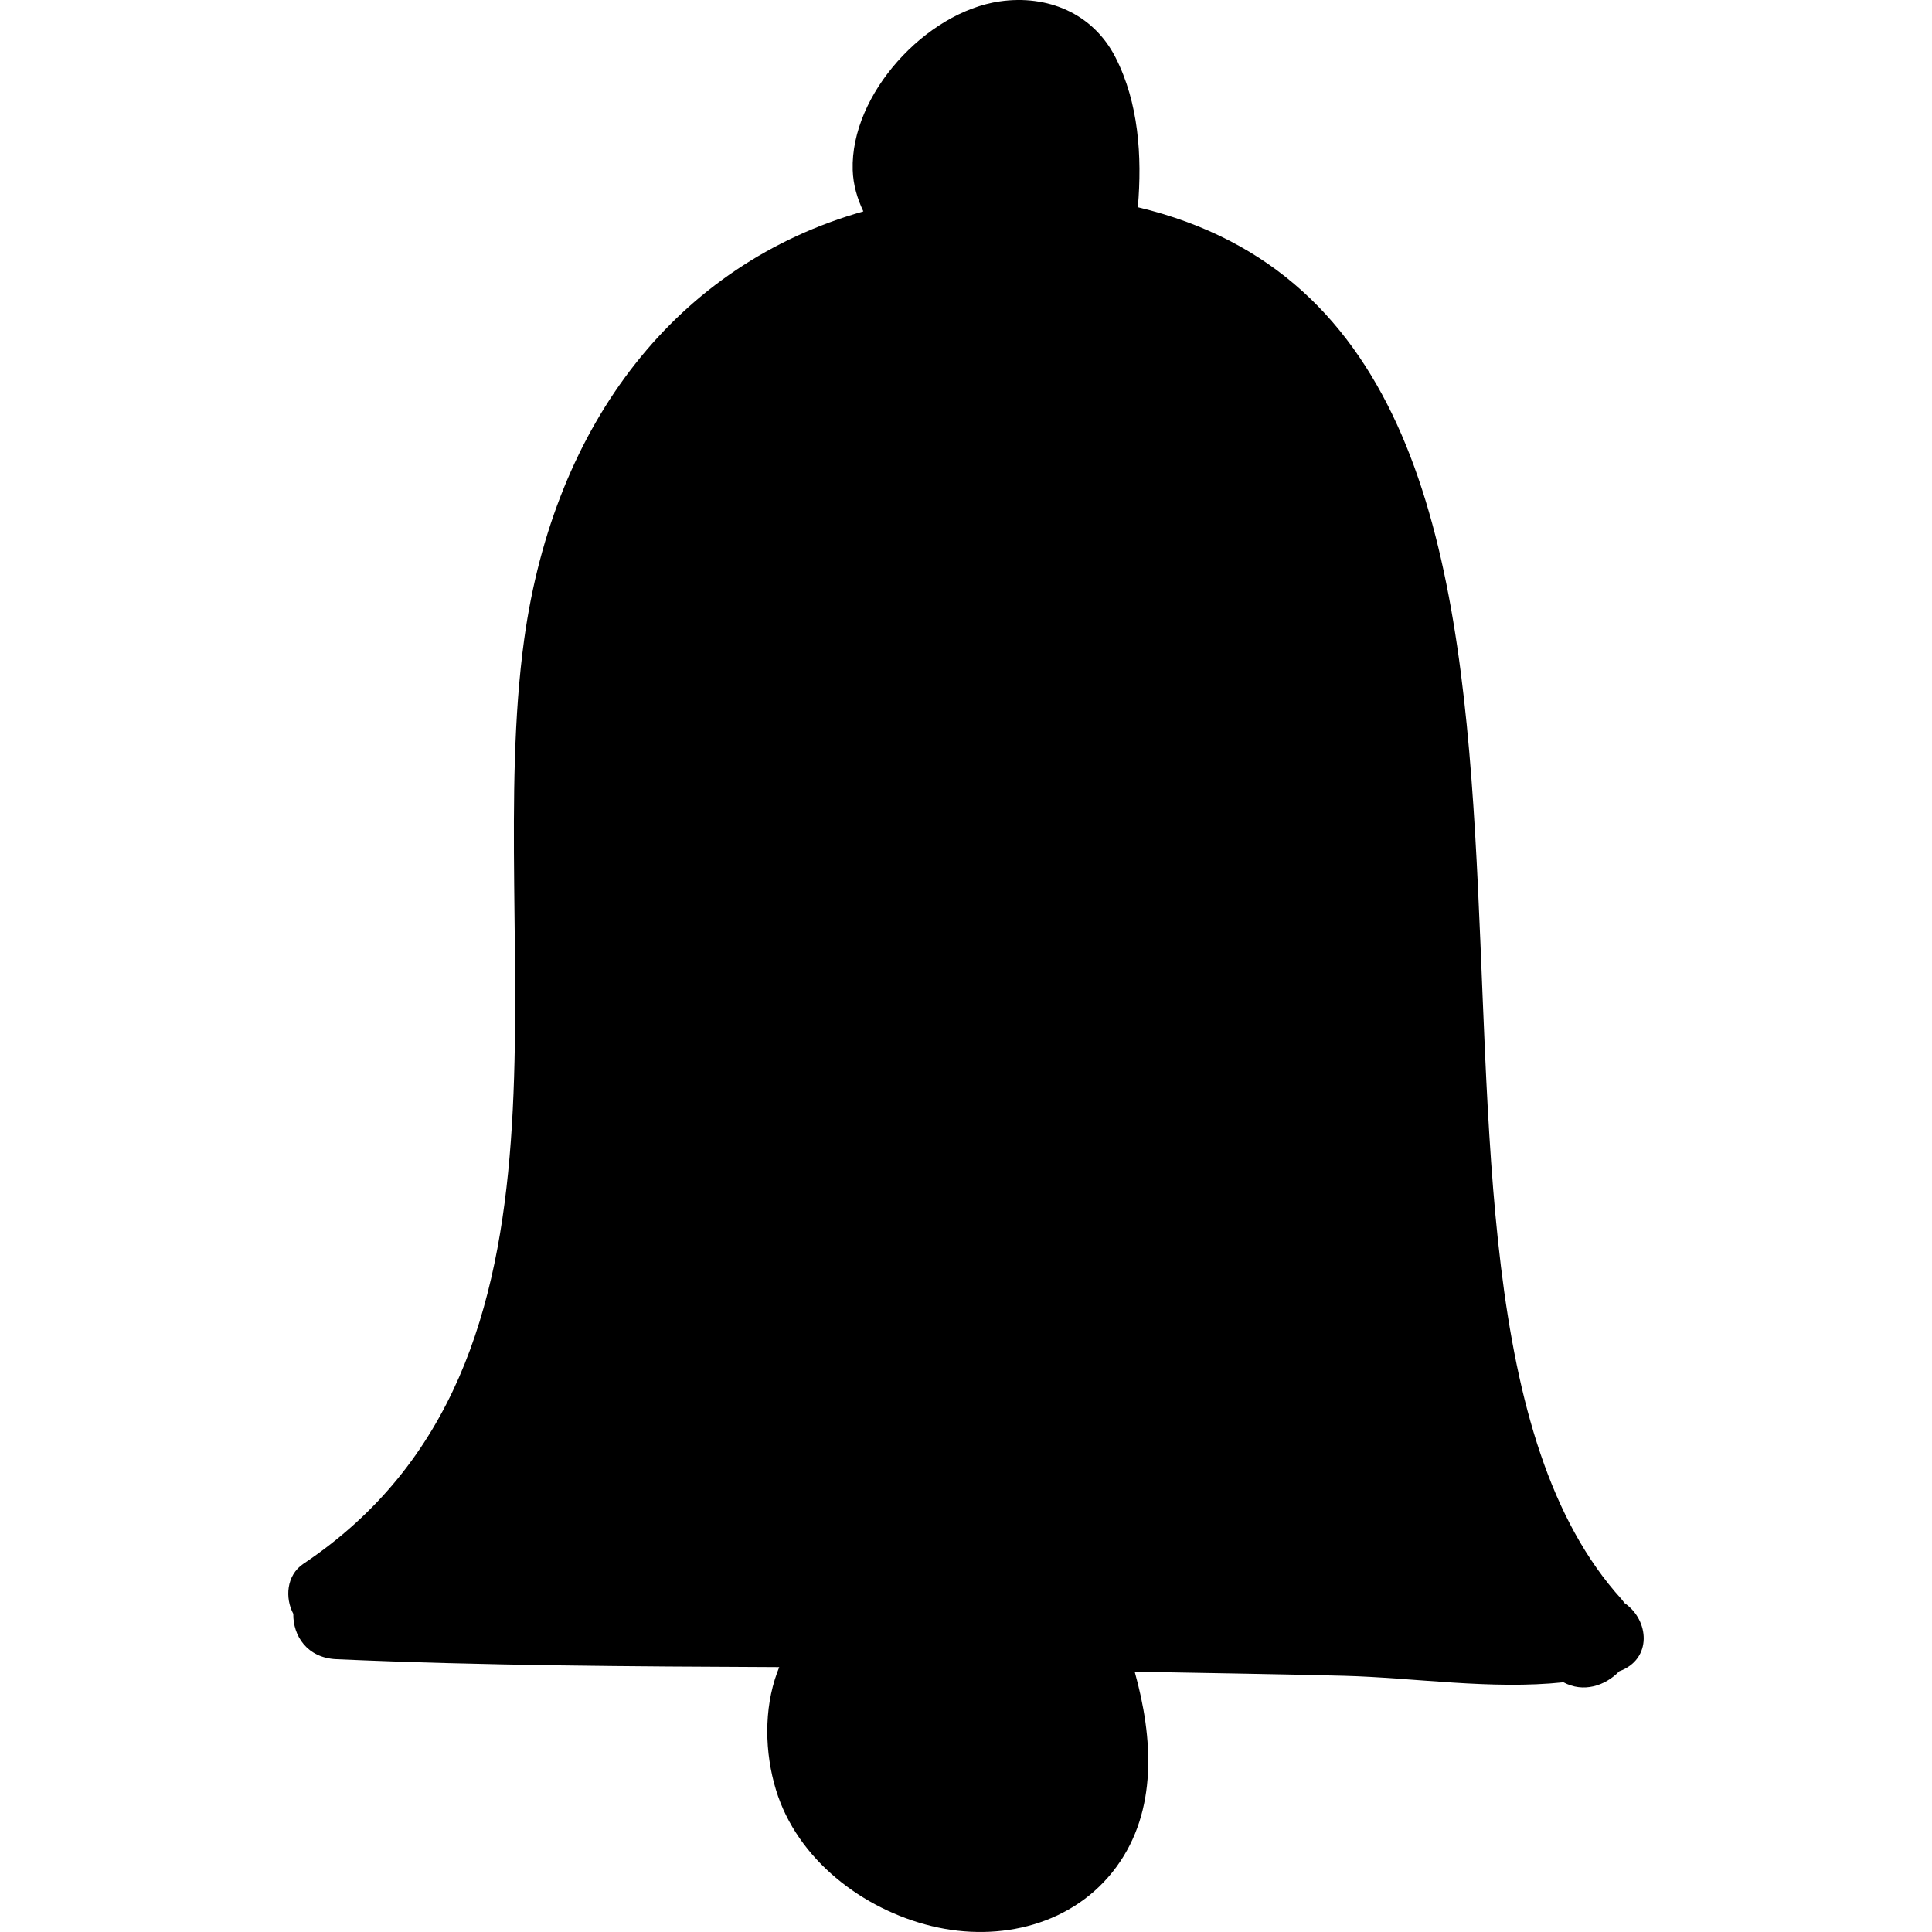
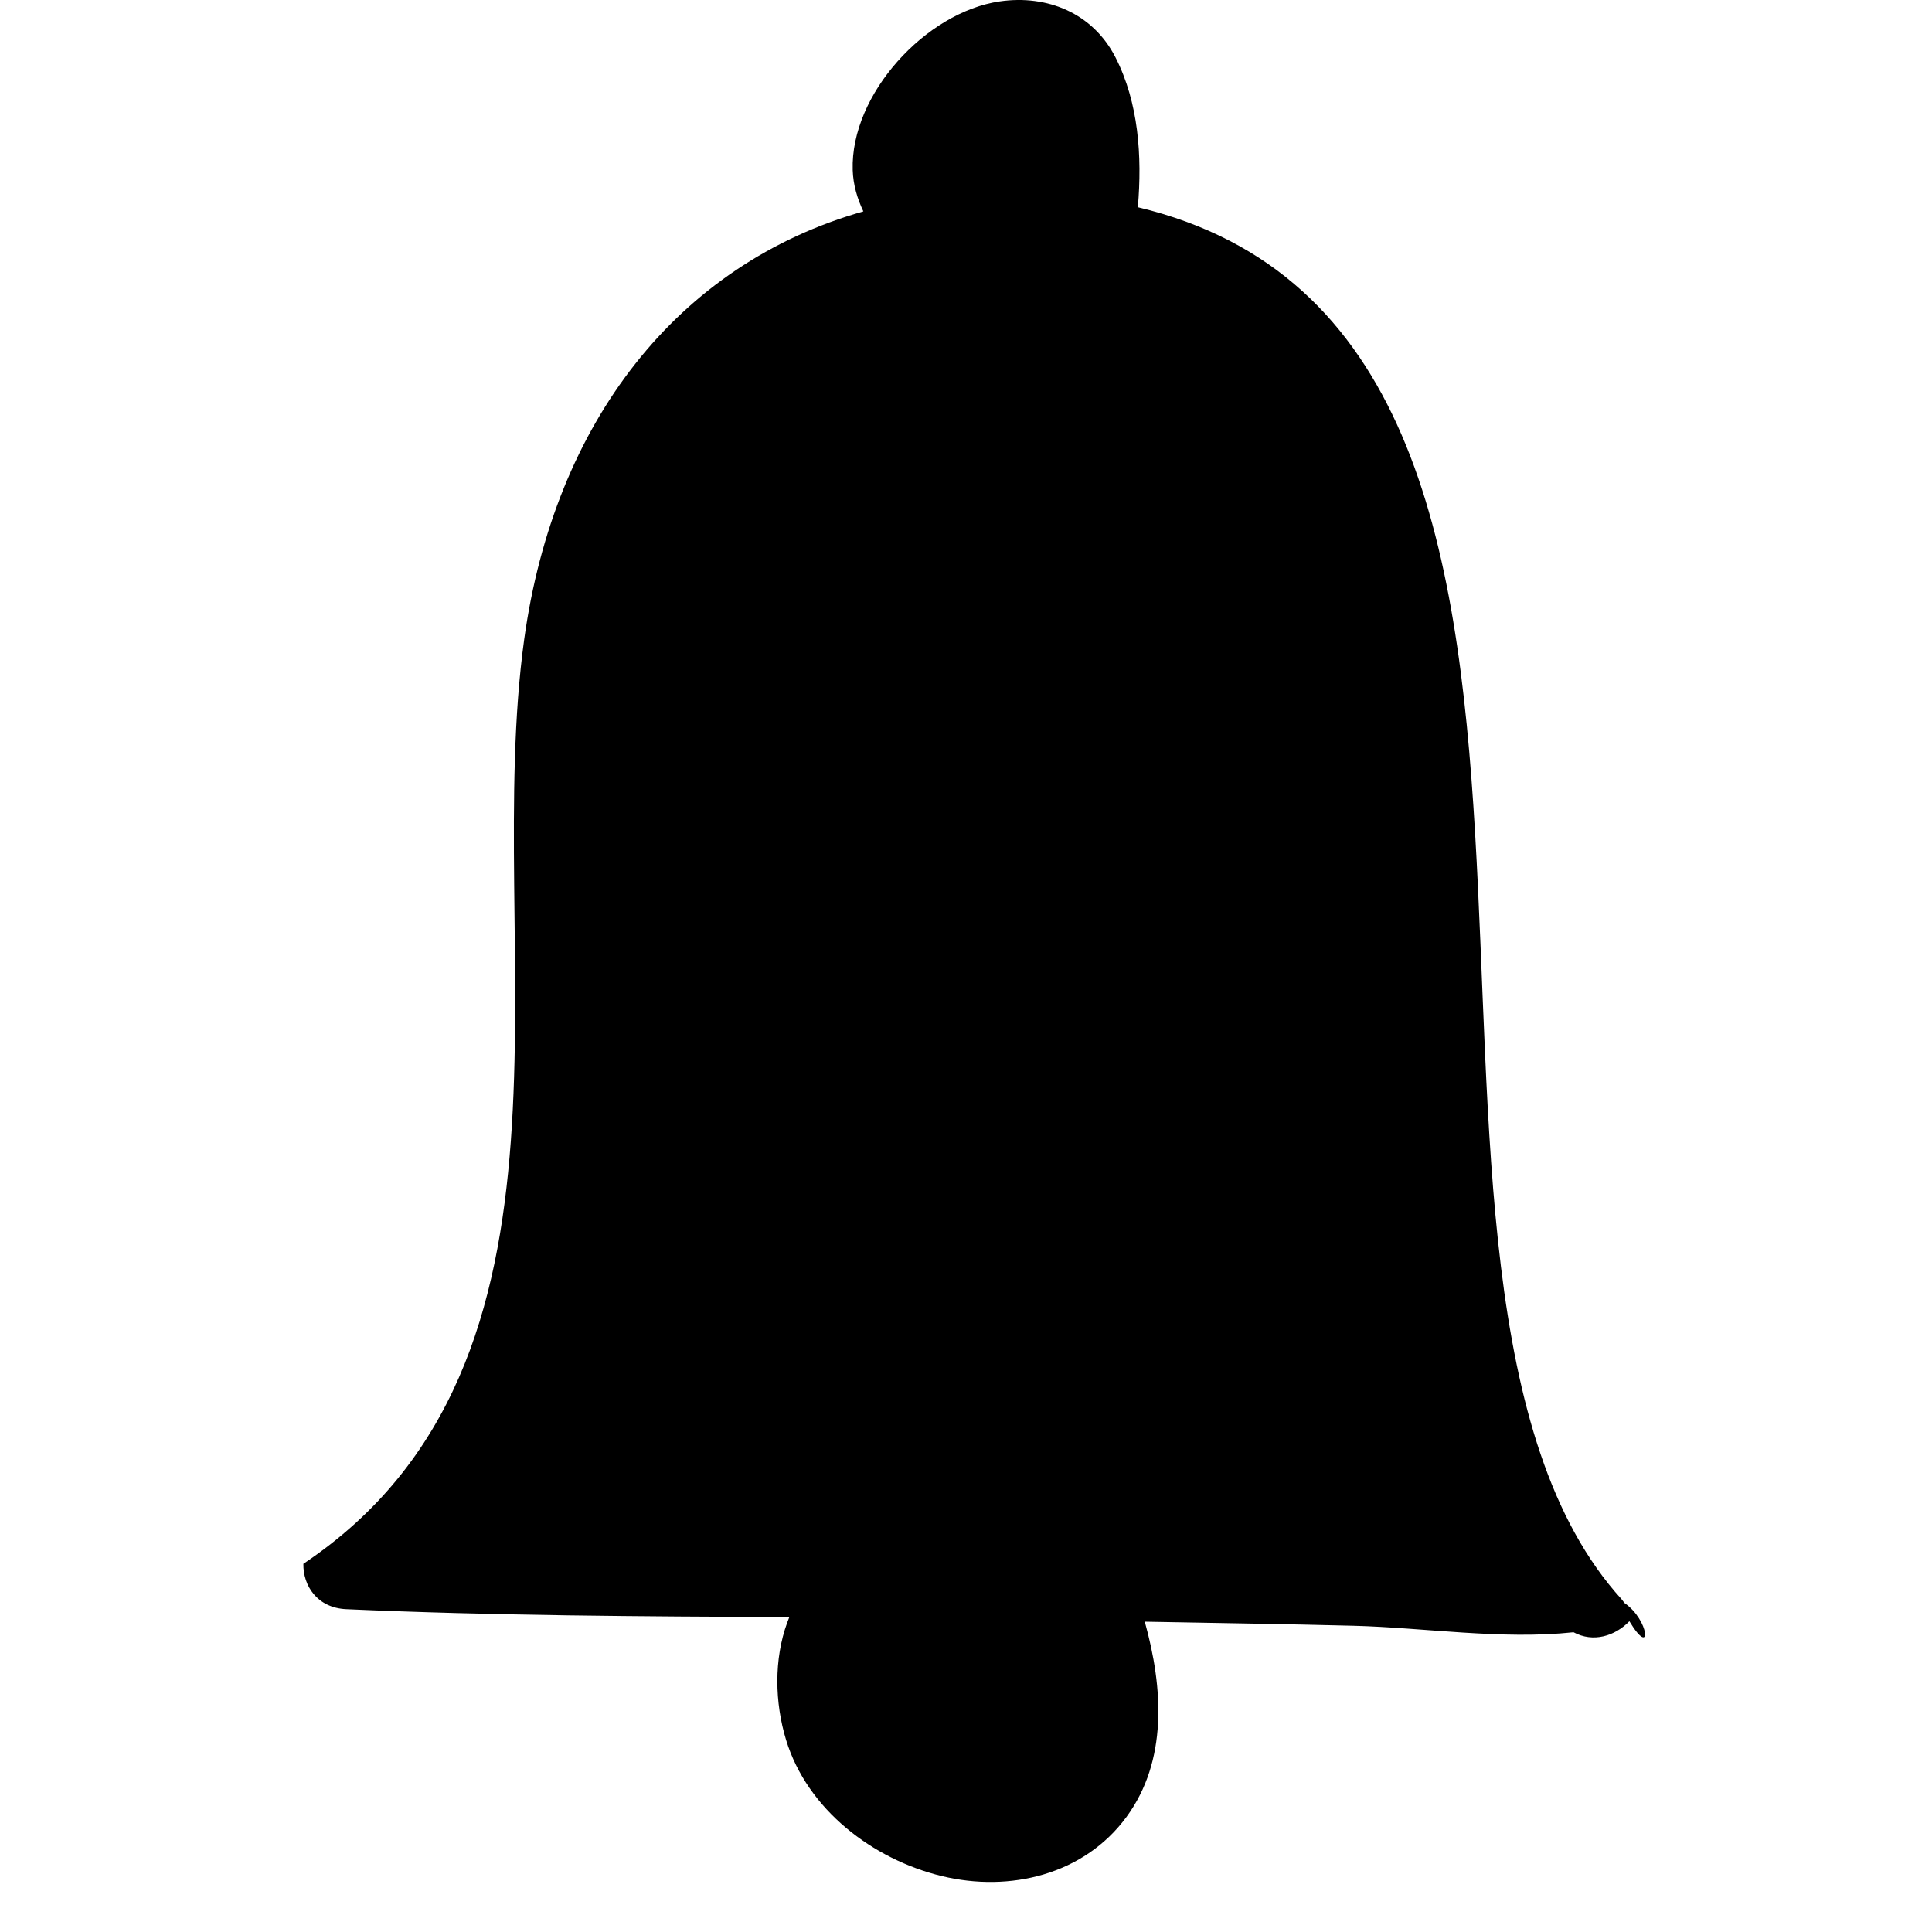
<svg xmlns="http://www.w3.org/2000/svg" version="1.1" id="Capa_1" x="0px" y="0px" width="189.591px" height="189.591px" viewBox="0 0 189.591 189.591" style="enable-background:new 0 0 189.591 189.591;" xml:space="preserve">
  <g>
-     <path d="M159.398,157.296c-0.091-0.117-0.158-0.238-0.263-0.353c-28.218-31.046,5.694-123.919-47.475-136.609   c0.432-5.023,0.068-10.267-2.191-14.698c-2.219-4.352-6.705-6.174-11.361-5.5c-7.247,1.049-14.666,9.106-14.43,16.554   c0.046,1.446,0.449,2.803,1.046,4.055c-18.217,5.166-30.336,20.673-33.283,41.988c-4.156,30.062,7.883,70.954-21.67,90.726   c-1.681,1.125-1.813,3.366-0.989,4.908c-0.037,2.151,1.359,4.328,4.213,4.454c14.477,0.644,28.978,0.71,43.475,0.778   c-0.067,0.174-0.151,0.381-0.206,0.531c-1.321,3.606-1.226,7.869-0.117,11.512c2.083,6.844,8.52,11.734,15.289,13.373   c6.669,1.615,13.958-0.128,18.125-5.816c4.036-5.511,3.608-12.626,1.789-19.151c6.832,0.13,13.664,0.226,20.494,0.401   c6.961,0.181,14.518,1.388,21.579,0.636c1.93,1.042,4.066,0.38,5.482-1.081C162.15,162.834,161.88,158.983,159.398,157.296z" />
+     <path d="M159.398,157.296c-0.091-0.117-0.158-0.238-0.263-0.353c-28.218-31.046,5.694-123.919-47.475-136.609   c0.432-5.023,0.068-10.267-2.191-14.698c-2.219-4.352-6.705-6.174-11.361-5.5c-7.247,1.049-14.666,9.106-14.43,16.554   c0.046,1.446,0.449,2.803,1.046,4.055c-18.217,5.166-30.336,20.673-33.283,41.988c-4.156,30.062,7.883,70.954-21.67,90.726   c-0.037,2.151,1.359,4.328,4.213,4.454c14.477,0.644,28.978,0.71,43.475,0.778   c-0.067,0.174-0.151,0.381-0.206,0.531c-1.321,3.606-1.226,7.869-0.117,11.512c2.083,6.844,8.52,11.734,15.289,13.373   c6.669,1.615,13.958-0.128,18.125-5.816c4.036-5.511,3.608-12.626,1.789-19.151c6.832,0.13,13.664,0.226,20.494,0.401   c6.961,0.181,14.518,1.388,21.579,0.636c1.93,1.042,4.066,0.38,5.482-1.081C162.15,162.834,161.88,158.983,159.398,157.296z" />
  </g>
  <g>
</g>
  <g>
</g>
  <g>
</g>
  <g>
</g>
  <g>
</g>
  <g>
</g>
  <g>
</g>
  <g>
</g>
  <g>
</g>
  <g>
</g>
  <g>
</g>
  <g>
</g>
  <g>
</g>
  <g>
</g>
  <g>
</g>
</svg>